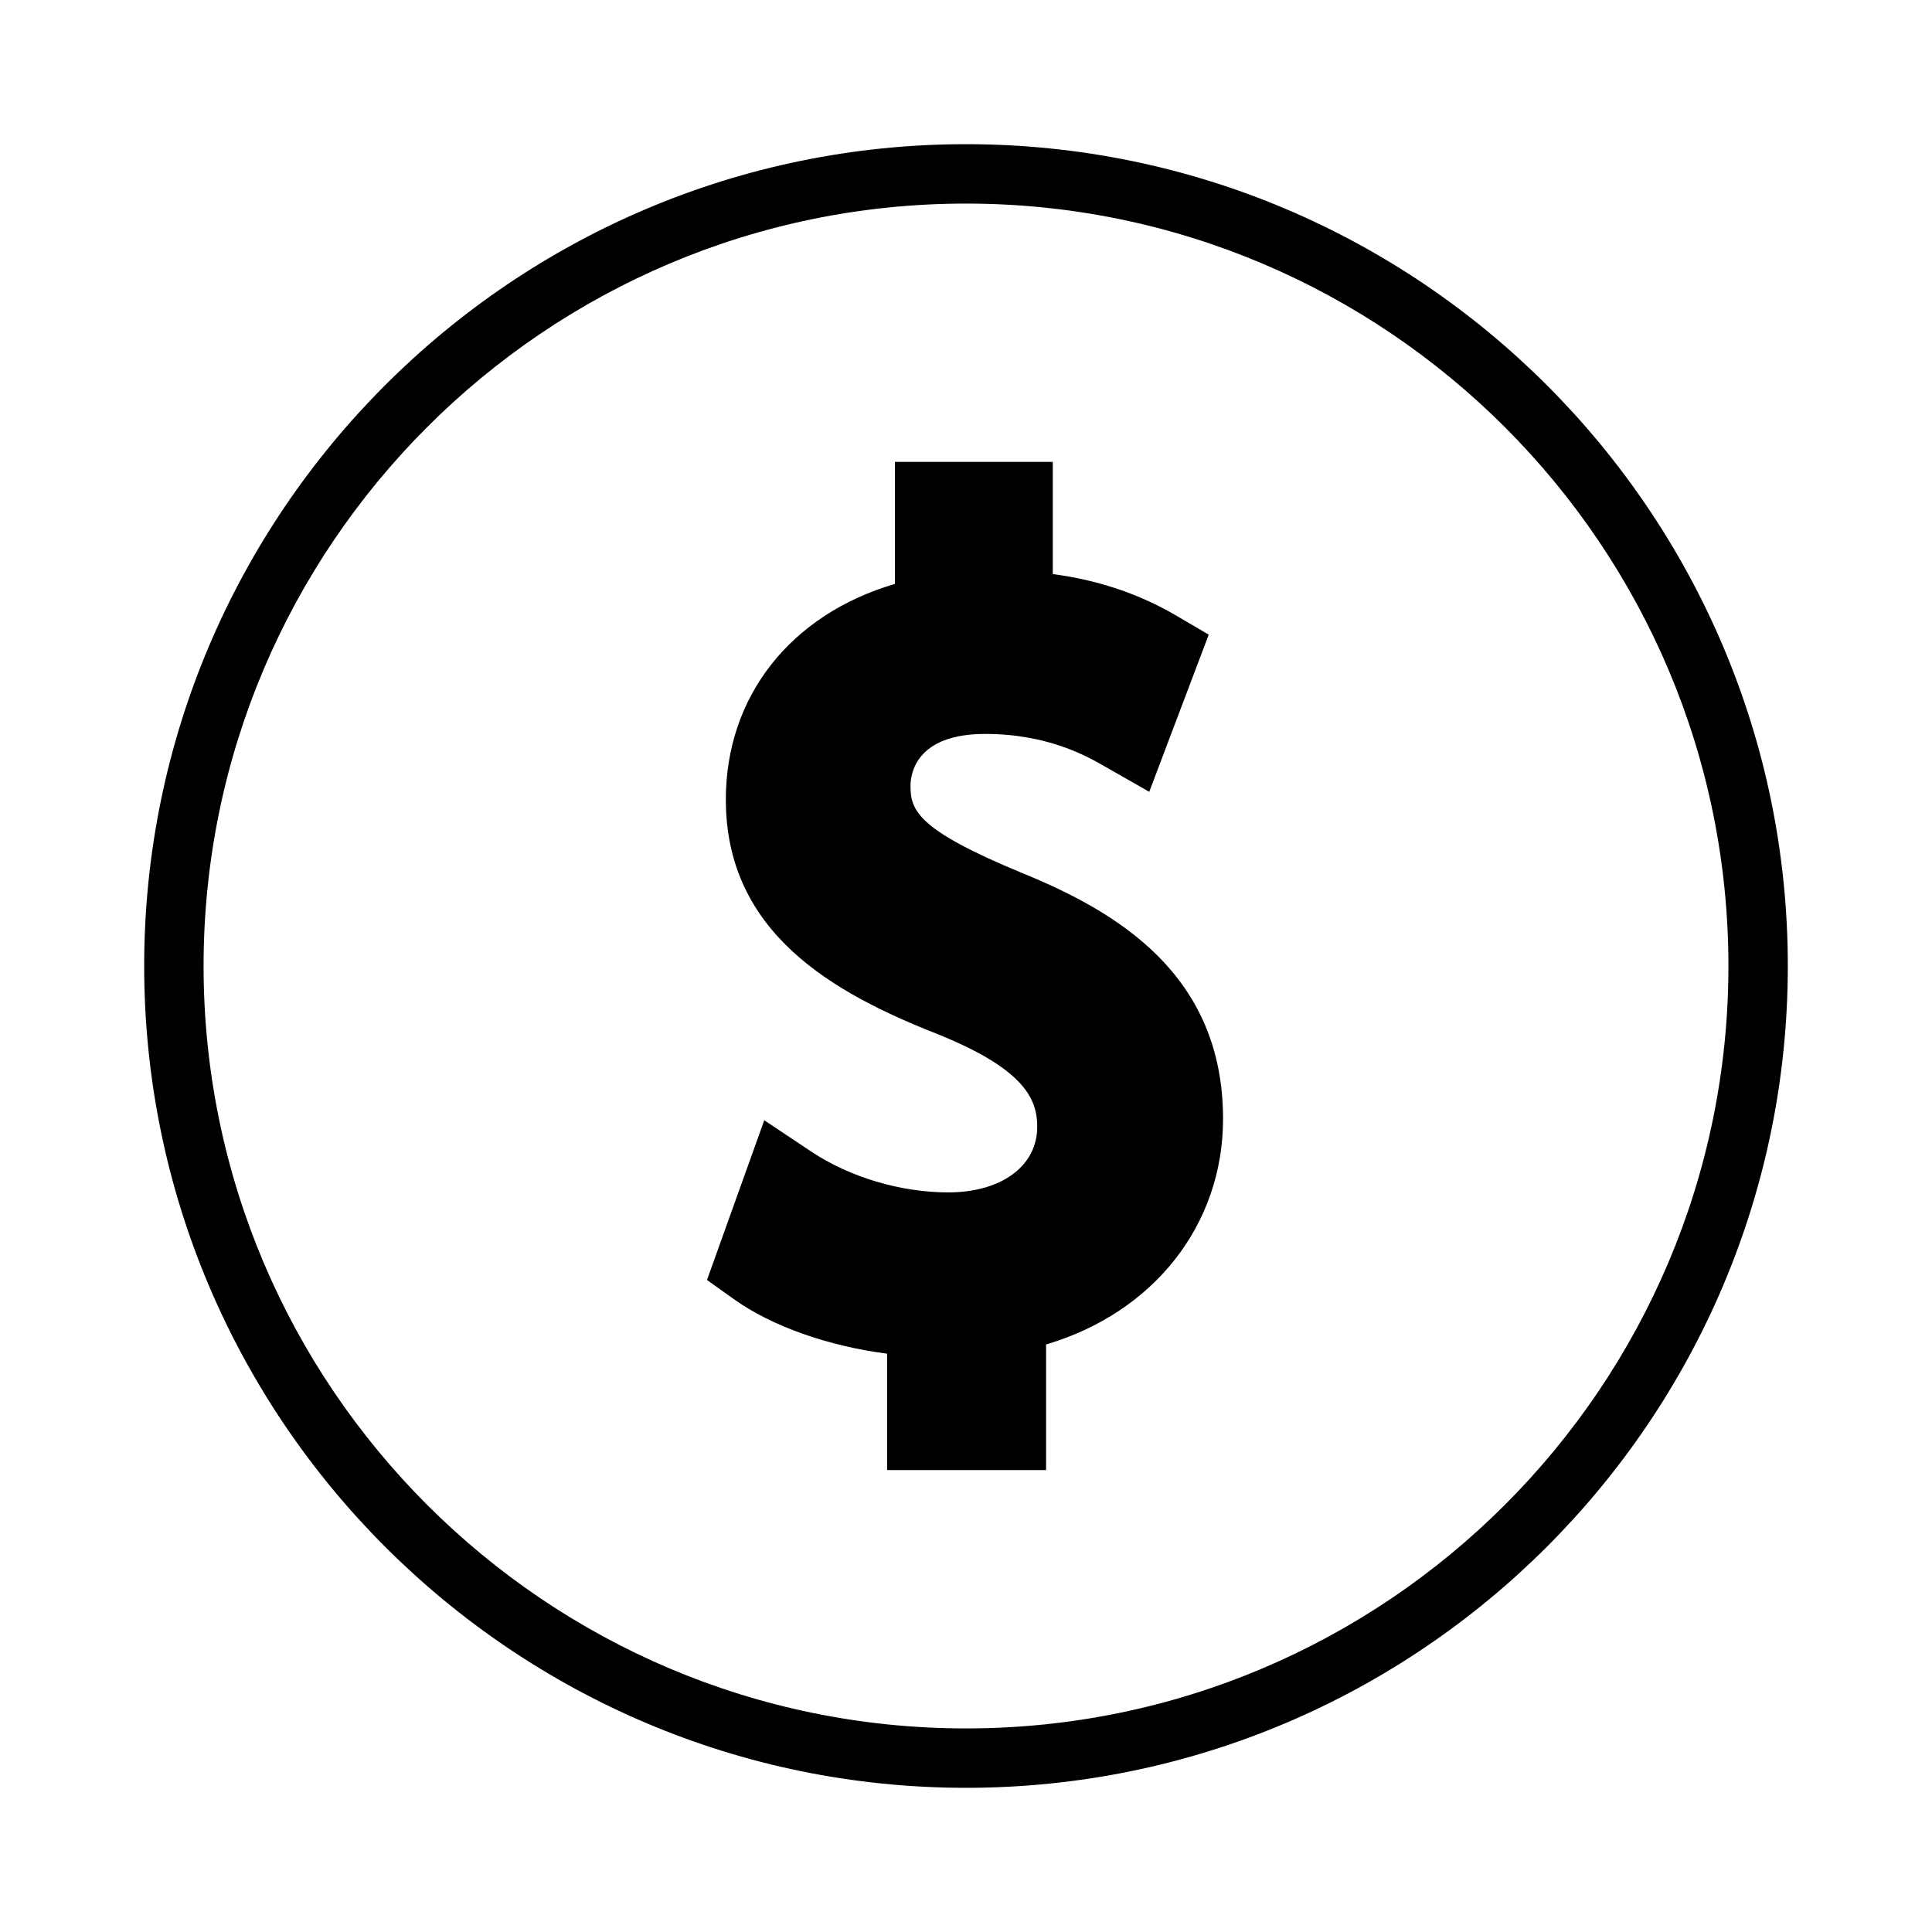
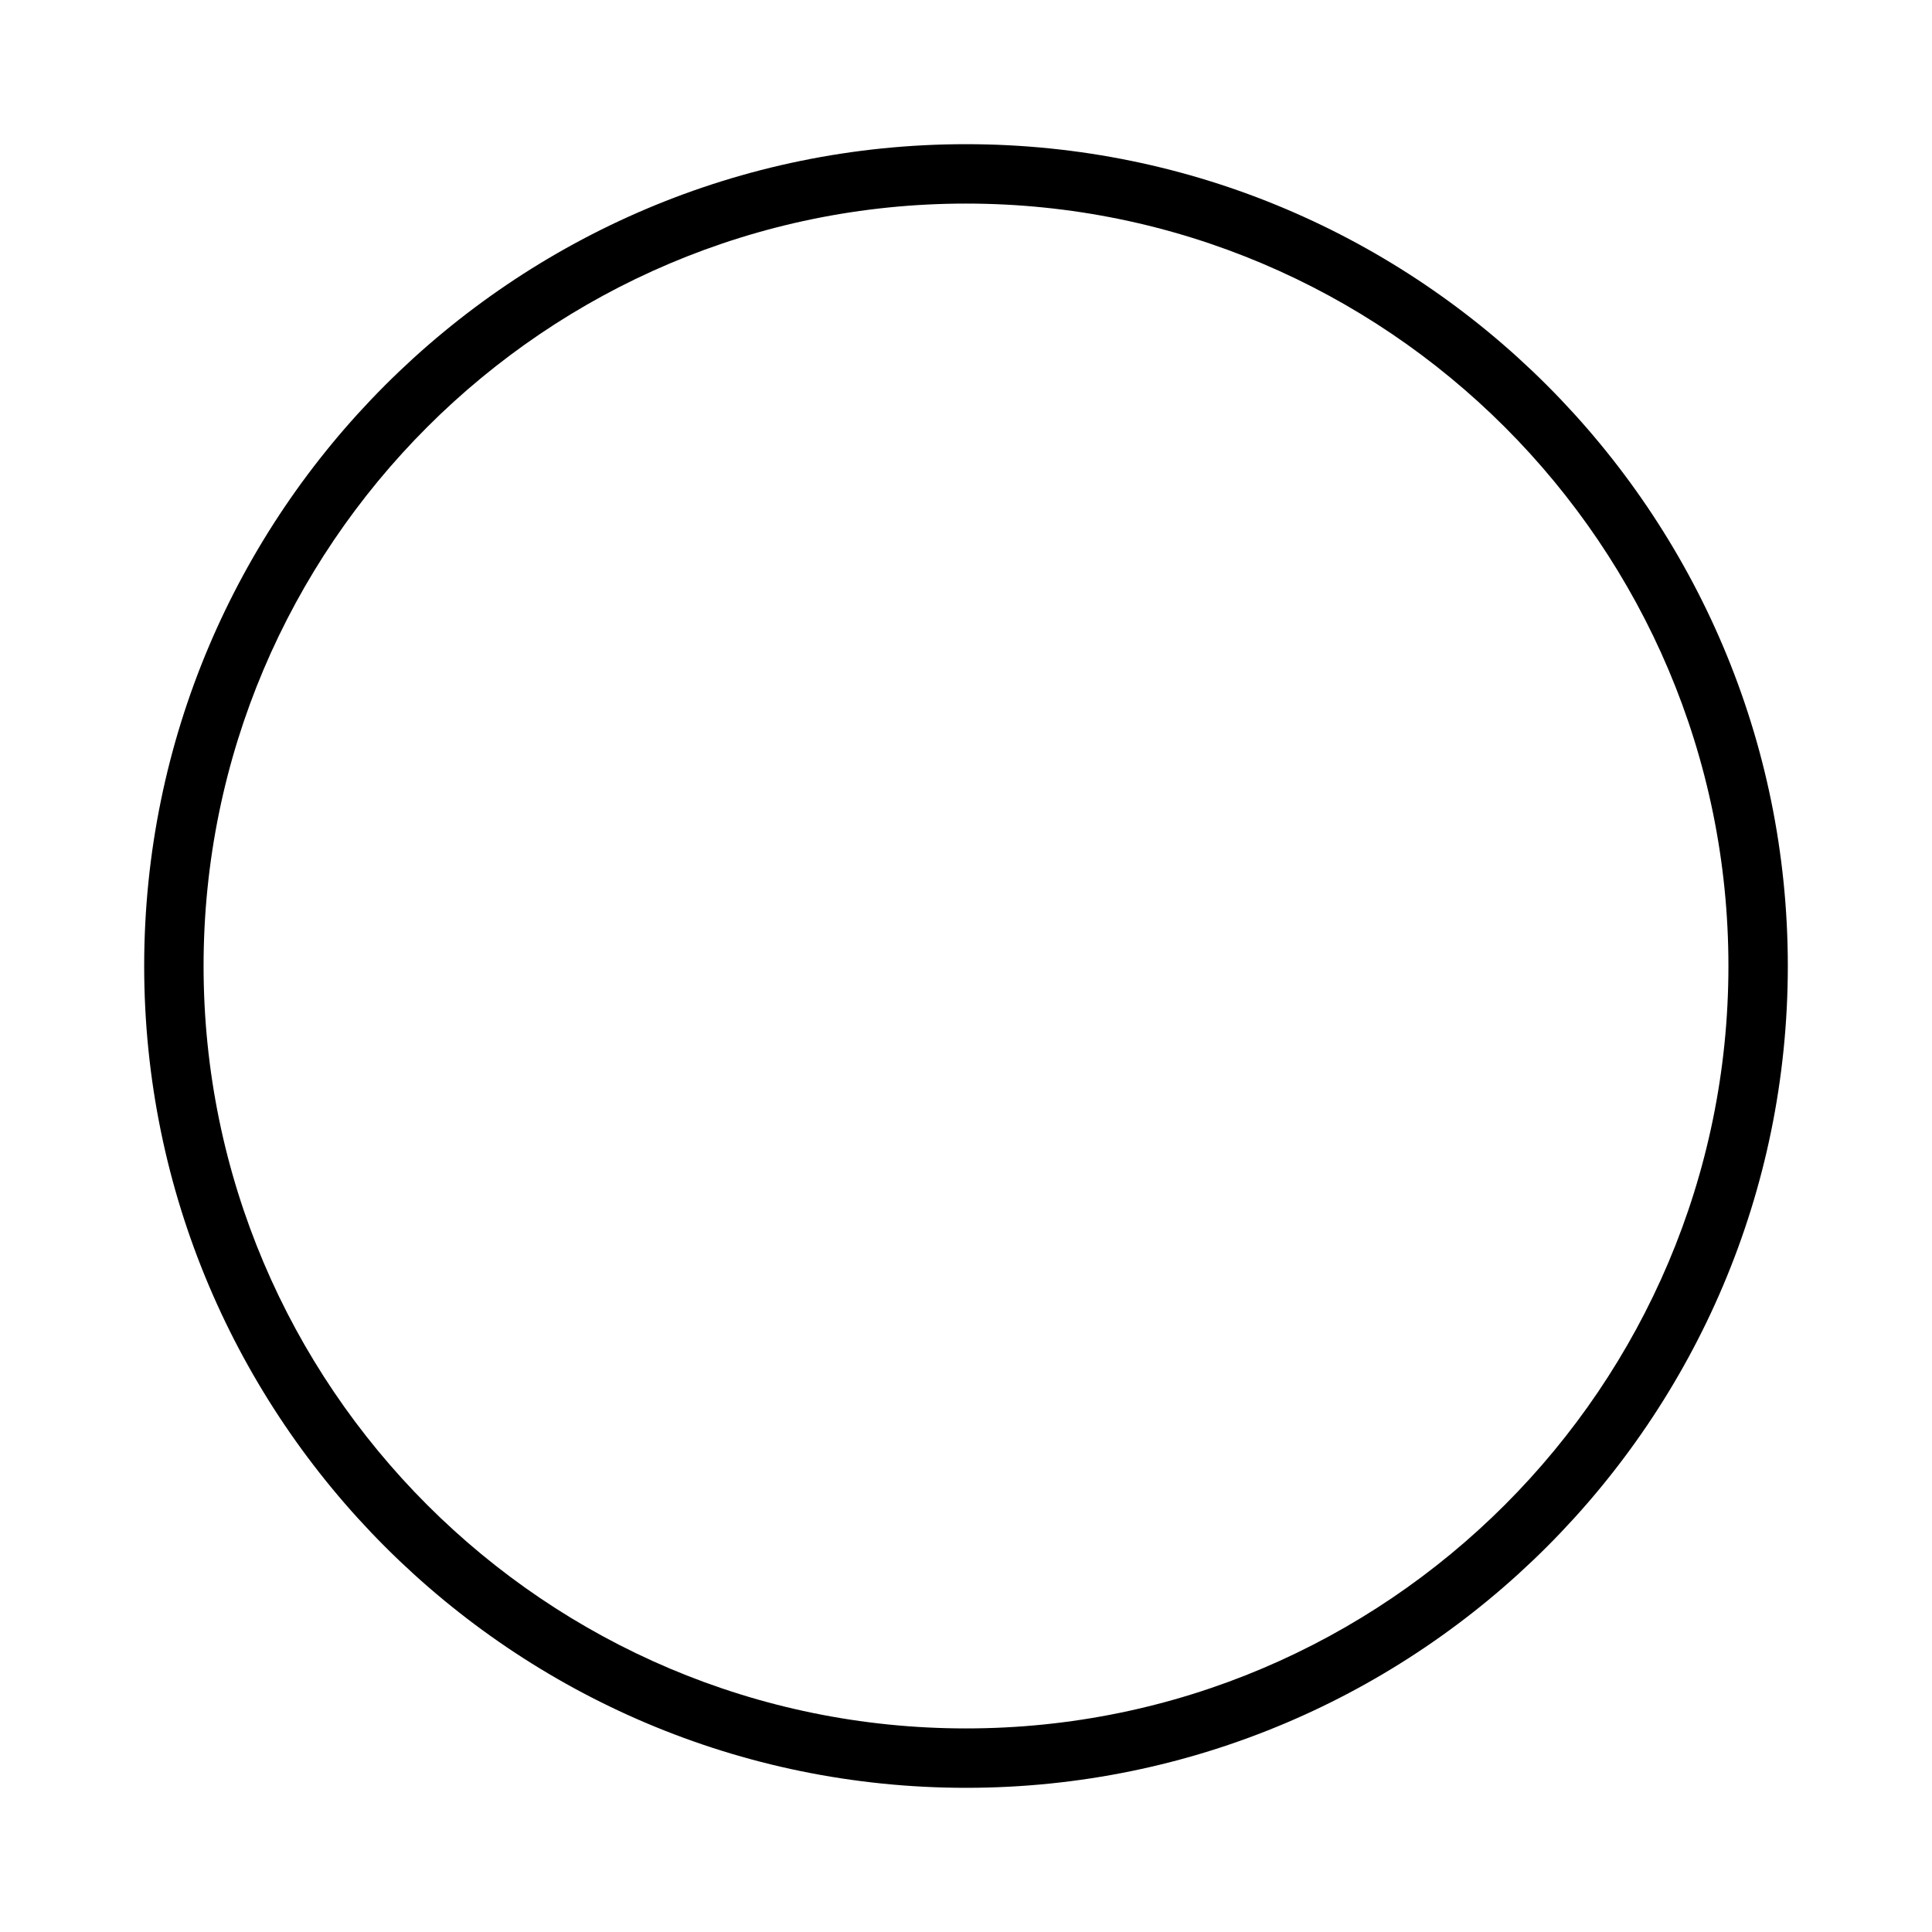
<svg xmlns="http://www.w3.org/2000/svg" fill="#000000" width="800px" height="800px" version="1.1" viewBox="144 144 512 512">
  <g>
-     <path d="m414.88 375.36c-27.527-11.371-29.59-16.504-29.59-23.035 0-3.242 1.426-13.828 19.781-13.828 16.668 0 27.133 5.992 31.598 8.555l11.891 6.789 15.766-41.652-8.516-4.992c-9.883-5.801-20.637-9.43-32.812-11.066v-29.734h-41.832v32.344c-27.699 8.125-44.812 29.855-44.812 57.152 0 35.367 28.469 51.305 56.289 62.227 23.059 9.336 26.234 17.285 26.234 24.488 0 10.402-9.484 17.391-23.605 17.391-12.578 0-26.145-4.047-36.285-10.82l-12.453-8.297-15.172 42.32 7.207 5.148c9.934 7.09 24.938 12.391 40.523 14.387v30.848h42.133v-33.289c28.555-8.449 46.895-31.723 46.895-59.805-0.004-38.477-28.453-55.02-53.238-65.129z" />
    <path d="m400 182.21c-120.09 0-217.79 97.699-217.79 217.79 0 120.09 97.703 217.79 217.79 217.79s217.79-97.703 217.79-217.79c0-120.09-97.703-217.79-217.79-217.79zm0 419.84c-111.41 0-202.05-90.637-202.05-202.05s90.641-202.05 202.05-202.05 202.05 90.637 202.05 202.05c0 111.41-90.637 202.05-202.05 202.05z" />
  </g>
</svg>